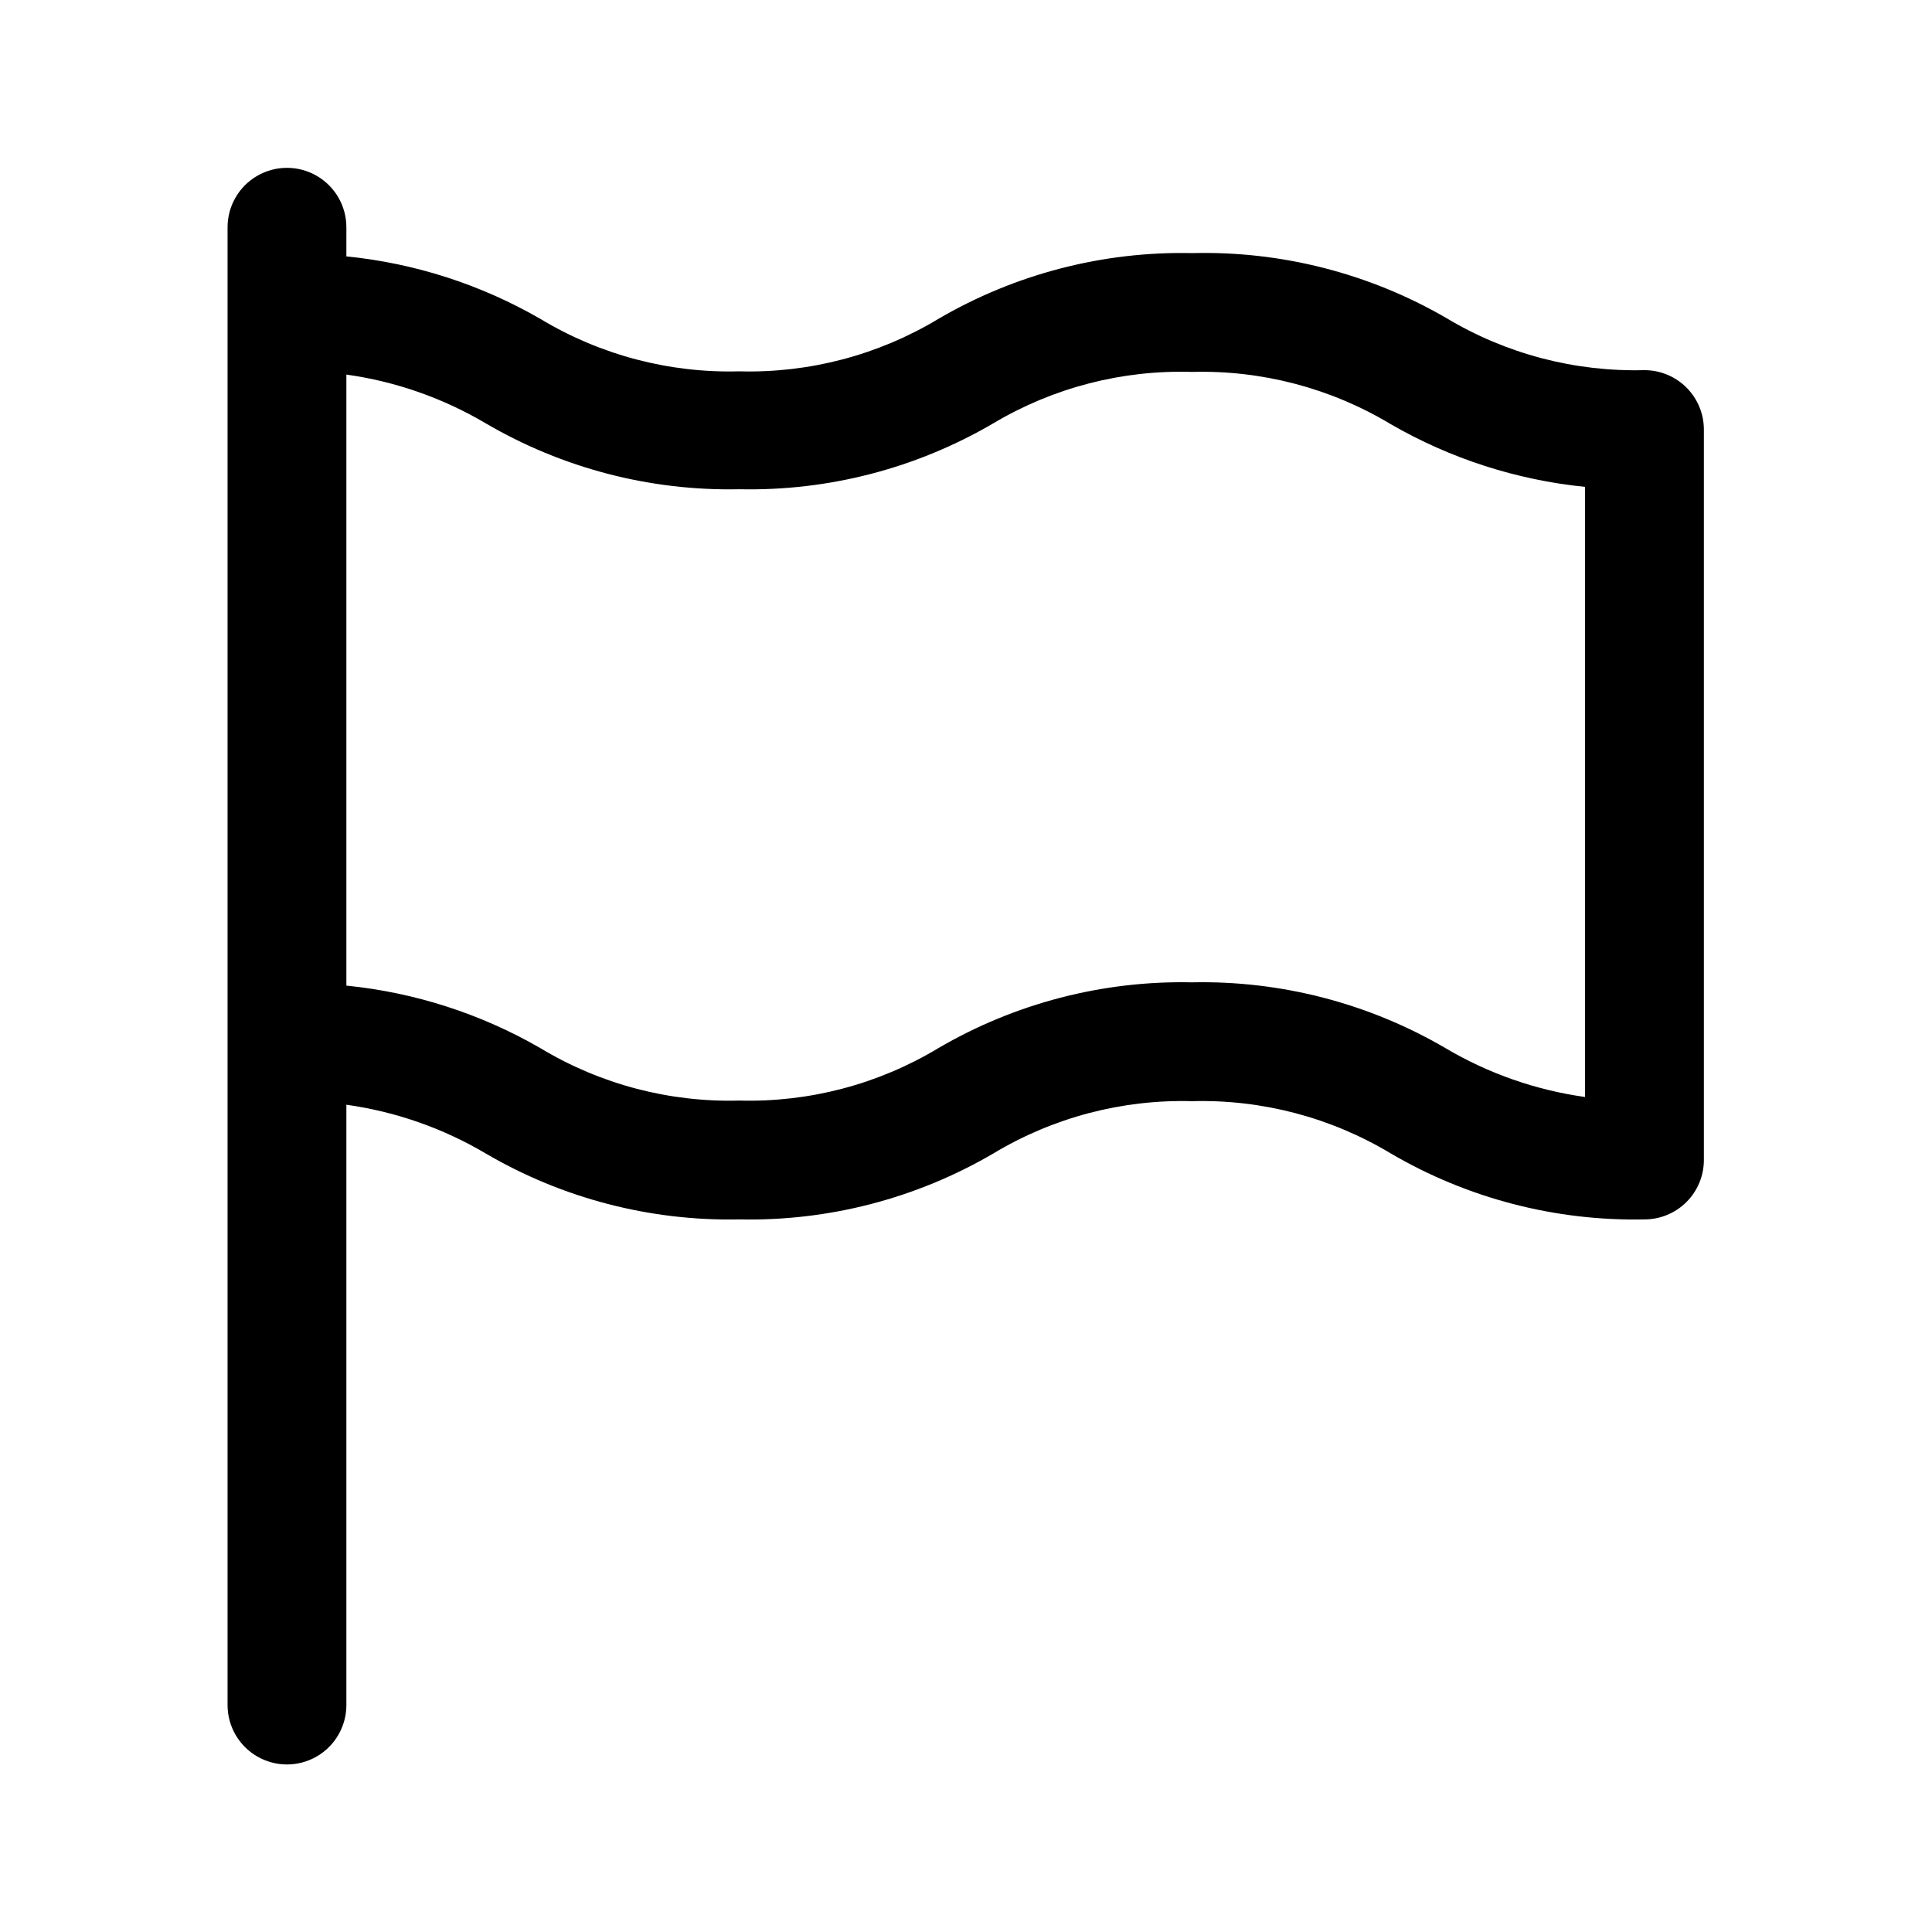
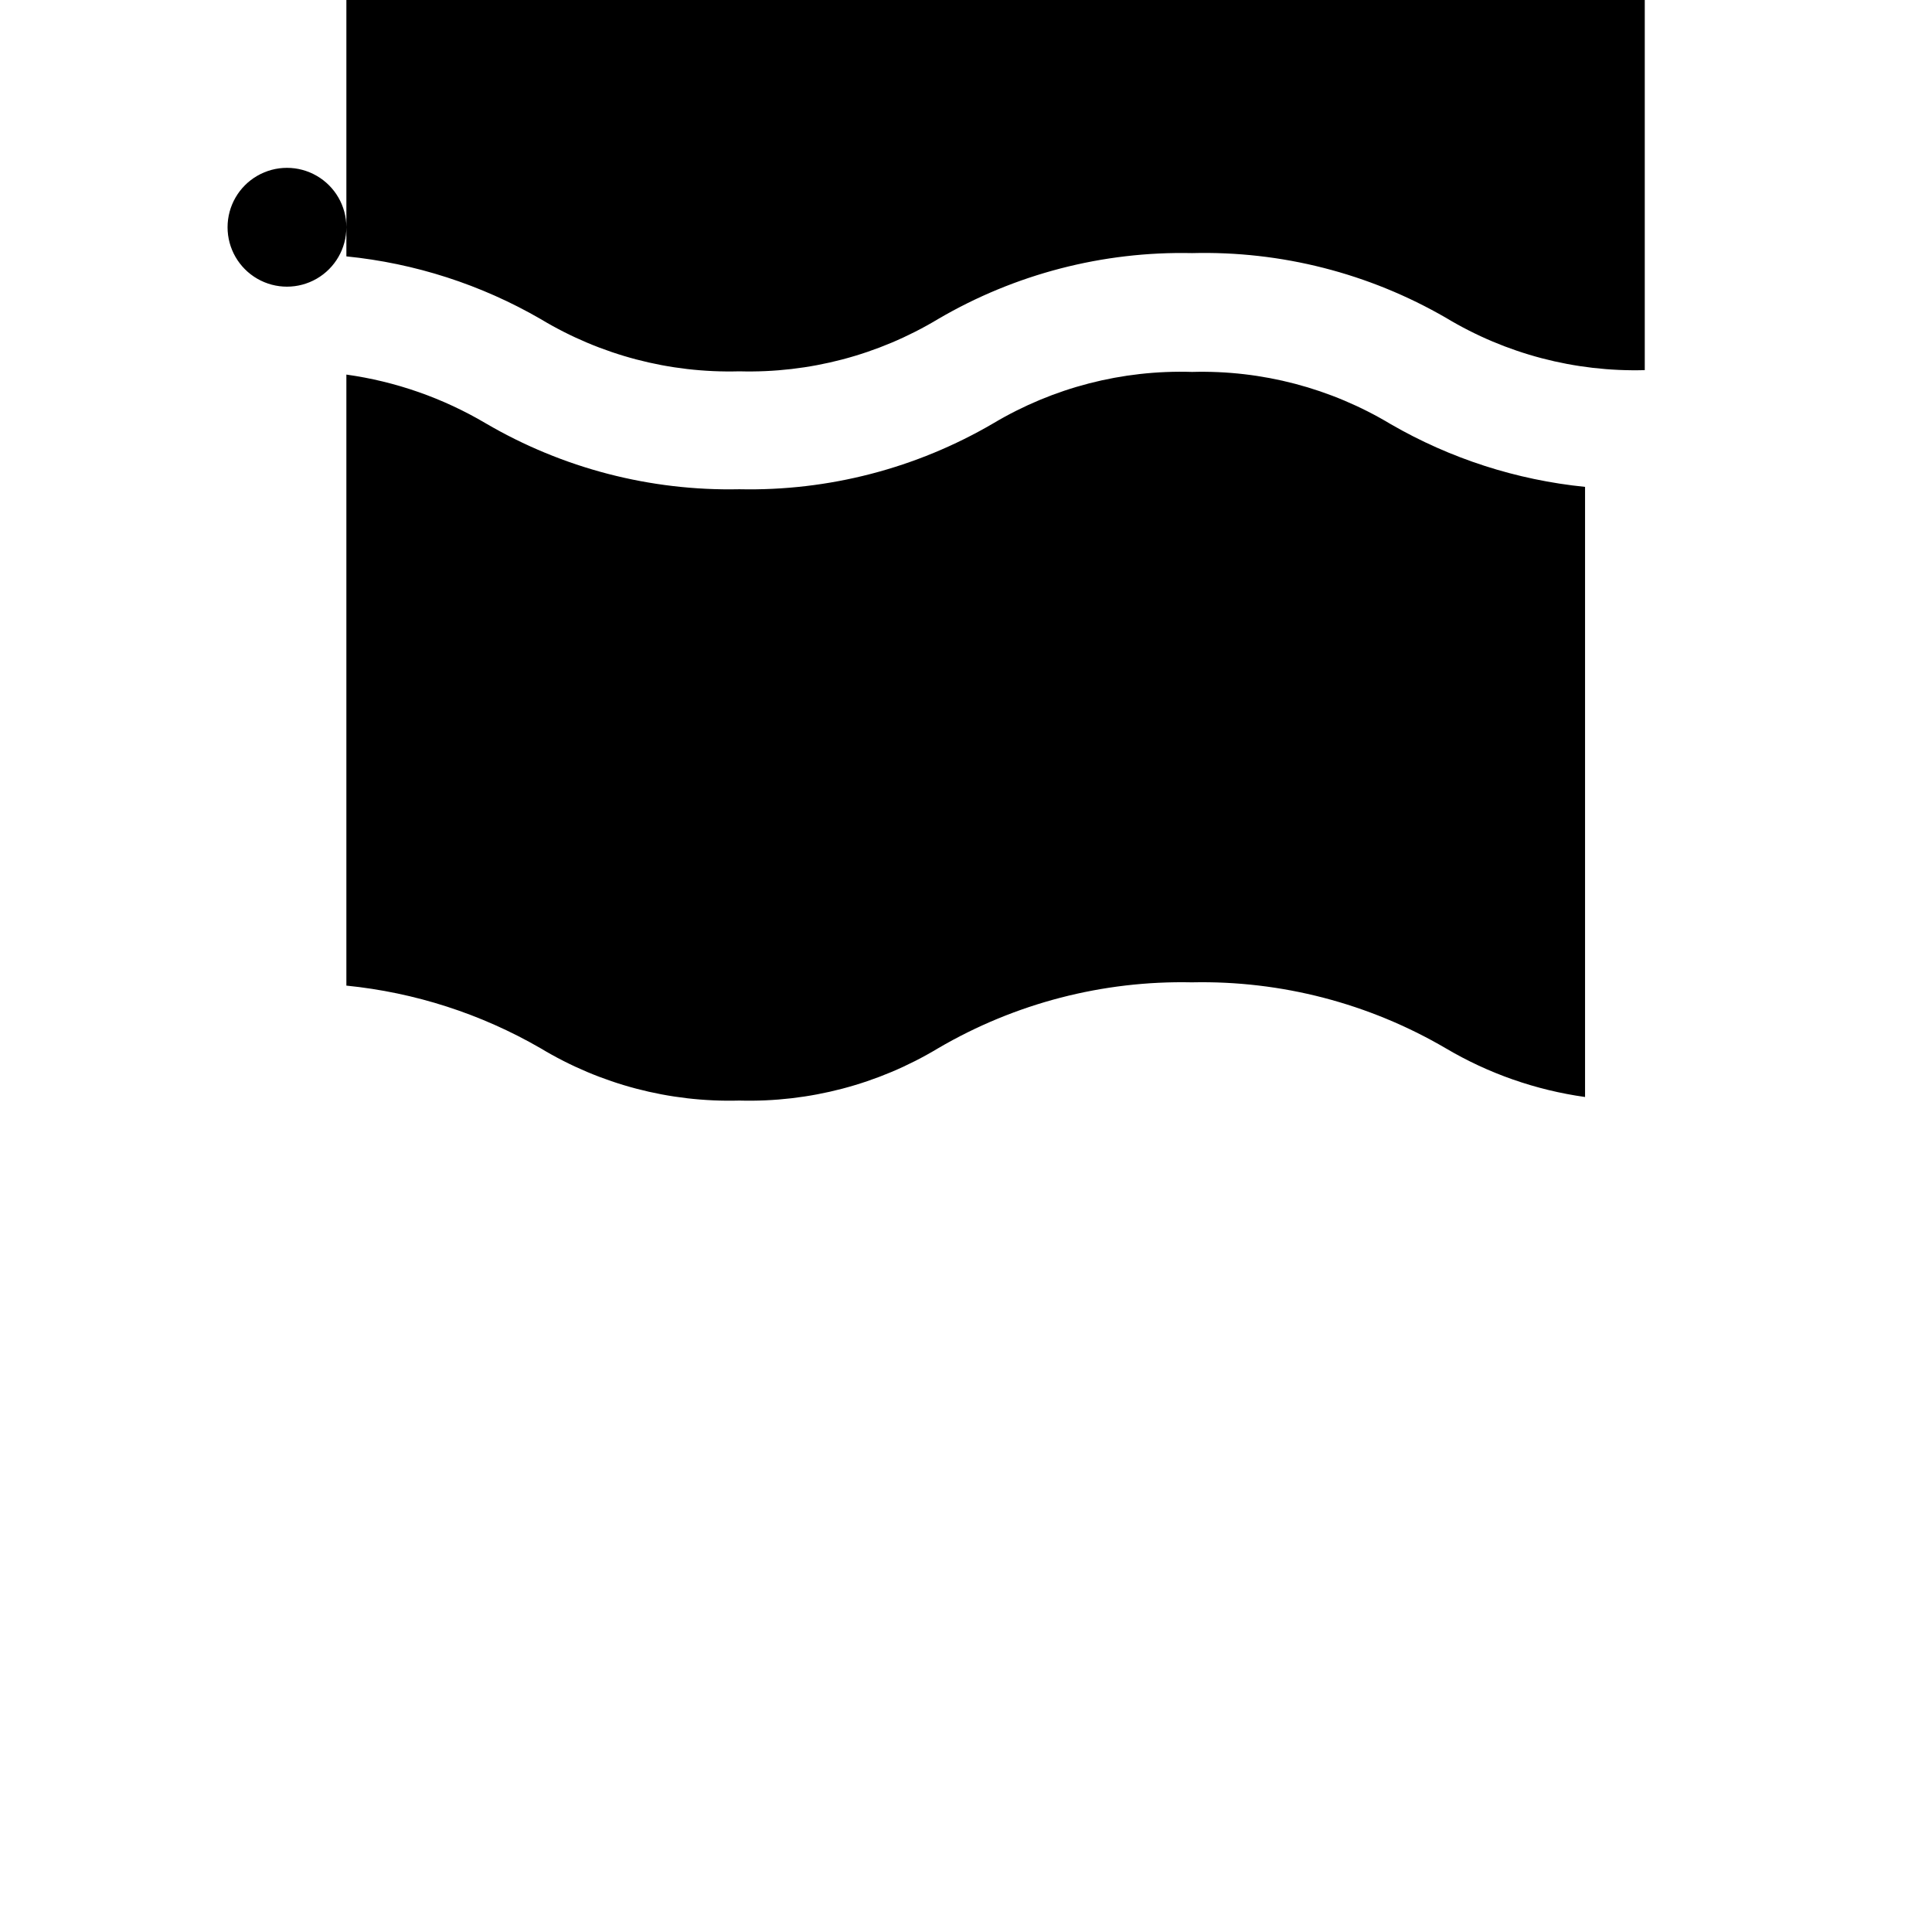
<svg xmlns="http://www.w3.org/2000/svg" fill="#000000" width="800px" height="800px" version="1.1" viewBox="144 144 512 512">
-   <path d="m579.88 242.09c-18.52 0.5-36.793-4.305-52.664-13.855-20.422-11.824-43.715-17.766-67.305-17.16-23.621-0.512-46.918 5.539-67.309 17.477-15.871 9.547-34.145 14.355-52.664 13.855-18.516 0.508-36.793-4.301-52.664-13.855-15.785-9.133-33.336-14.793-51.48-16.609v-7.715c0-5.625-3-10.824-7.871-13.637-4.875-2.812-10.875-2.812-15.746 0s-7.871 8.012-7.871 13.637v391.63c0 5.625 3 10.82 7.871 13.633s10.871 2.812 15.746 0c4.871-2.812 7.871-8.008 7.871-13.633v-159.09c13.039 1.82 25.586 6.207 36.918 12.91 20.363 11.926 43.633 17.973 67.227 17.477 23.621 0.508 46.918-5.543 67.309-17.477 15.871-9.551 34.145-14.355 52.664-13.855 18.516-0.5 36.789 4.305 52.664 13.855 20.363 11.922 43.633 17.969 67.227 17.477 4.176 0 8.18-1.66 11.133-4.613 2.949-2.953 4.609-6.957 4.609-11.133v-193.57c0-4.16-1.648-8.152-4.582-11.102-2.938-2.953-6.922-4.621-11.082-4.641zm-119.97 162.24c-23.621-0.508-46.918 5.539-67.309 17.477-15.871 9.547-34.145 14.355-52.664 13.855-18.516 0.508-36.793-4.301-52.664-13.855-15.785-9.129-33.336-14.793-51.48-16.609v-161.93c13.039 1.82 25.586 6.211 36.918 12.91 20.363 11.926 43.633 17.977 67.227 17.477 23.621 0.512 46.918-5.539 67.309-17.477 15.895-9.465 34.168-14.191 52.664-13.617 18.516-0.504 36.789 4.305 52.664 13.855 15.785 9.125 33.336 14.785 51.48 16.609v161.69c-13.039-1.824-25.586-6.211-36.918-12.91-20.367-11.922-43.637-17.973-67.227-17.477z" />
+   <path d="m579.88 242.09c-18.52 0.5-36.793-4.305-52.664-13.855-20.422-11.824-43.715-17.766-67.305-17.16-23.621-0.512-46.918 5.539-67.309 17.477-15.871 9.547-34.145 14.355-52.664 13.855-18.516 0.508-36.793-4.301-52.664-13.855-15.785-9.133-33.336-14.793-51.48-16.609v-7.715c0-5.625-3-10.824-7.871-13.637-4.875-2.812-10.875-2.812-15.746 0s-7.871 8.012-7.871 13.637c0 5.625 3 10.82 7.871 13.633s10.871 2.812 15.746 0c4.871-2.812 7.871-8.008 7.871-13.633v-159.09c13.039 1.82 25.586 6.207 36.918 12.91 20.363 11.926 43.633 17.973 67.227 17.477 23.621 0.508 46.918-5.543 67.309-17.477 15.871-9.551 34.145-14.355 52.664-13.855 18.516-0.5 36.789 4.305 52.664 13.855 20.363 11.922 43.633 17.969 67.227 17.477 4.176 0 8.18-1.66 11.133-4.613 2.949-2.953 4.609-6.957 4.609-11.133v-193.57c0-4.16-1.648-8.152-4.582-11.102-2.938-2.953-6.922-4.621-11.082-4.641zm-119.97 162.24c-23.621-0.508-46.918 5.539-67.309 17.477-15.871 9.547-34.145 14.355-52.664 13.855-18.516 0.508-36.793-4.301-52.664-13.855-15.785-9.129-33.336-14.793-51.48-16.609v-161.93c13.039 1.82 25.586 6.211 36.918 12.91 20.363 11.926 43.633 17.977 67.227 17.477 23.621 0.512 46.918-5.539 67.309-17.477 15.895-9.465 34.168-14.191 52.664-13.617 18.516-0.504 36.789 4.305 52.664 13.855 15.785 9.125 33.336 14.785 51.48 16.609v161.69c-13.039-1.824-25.586-6.211-36.918-12.91-20.367-11.922-43.637-17.973-67.227-17.477z" />
</svg>